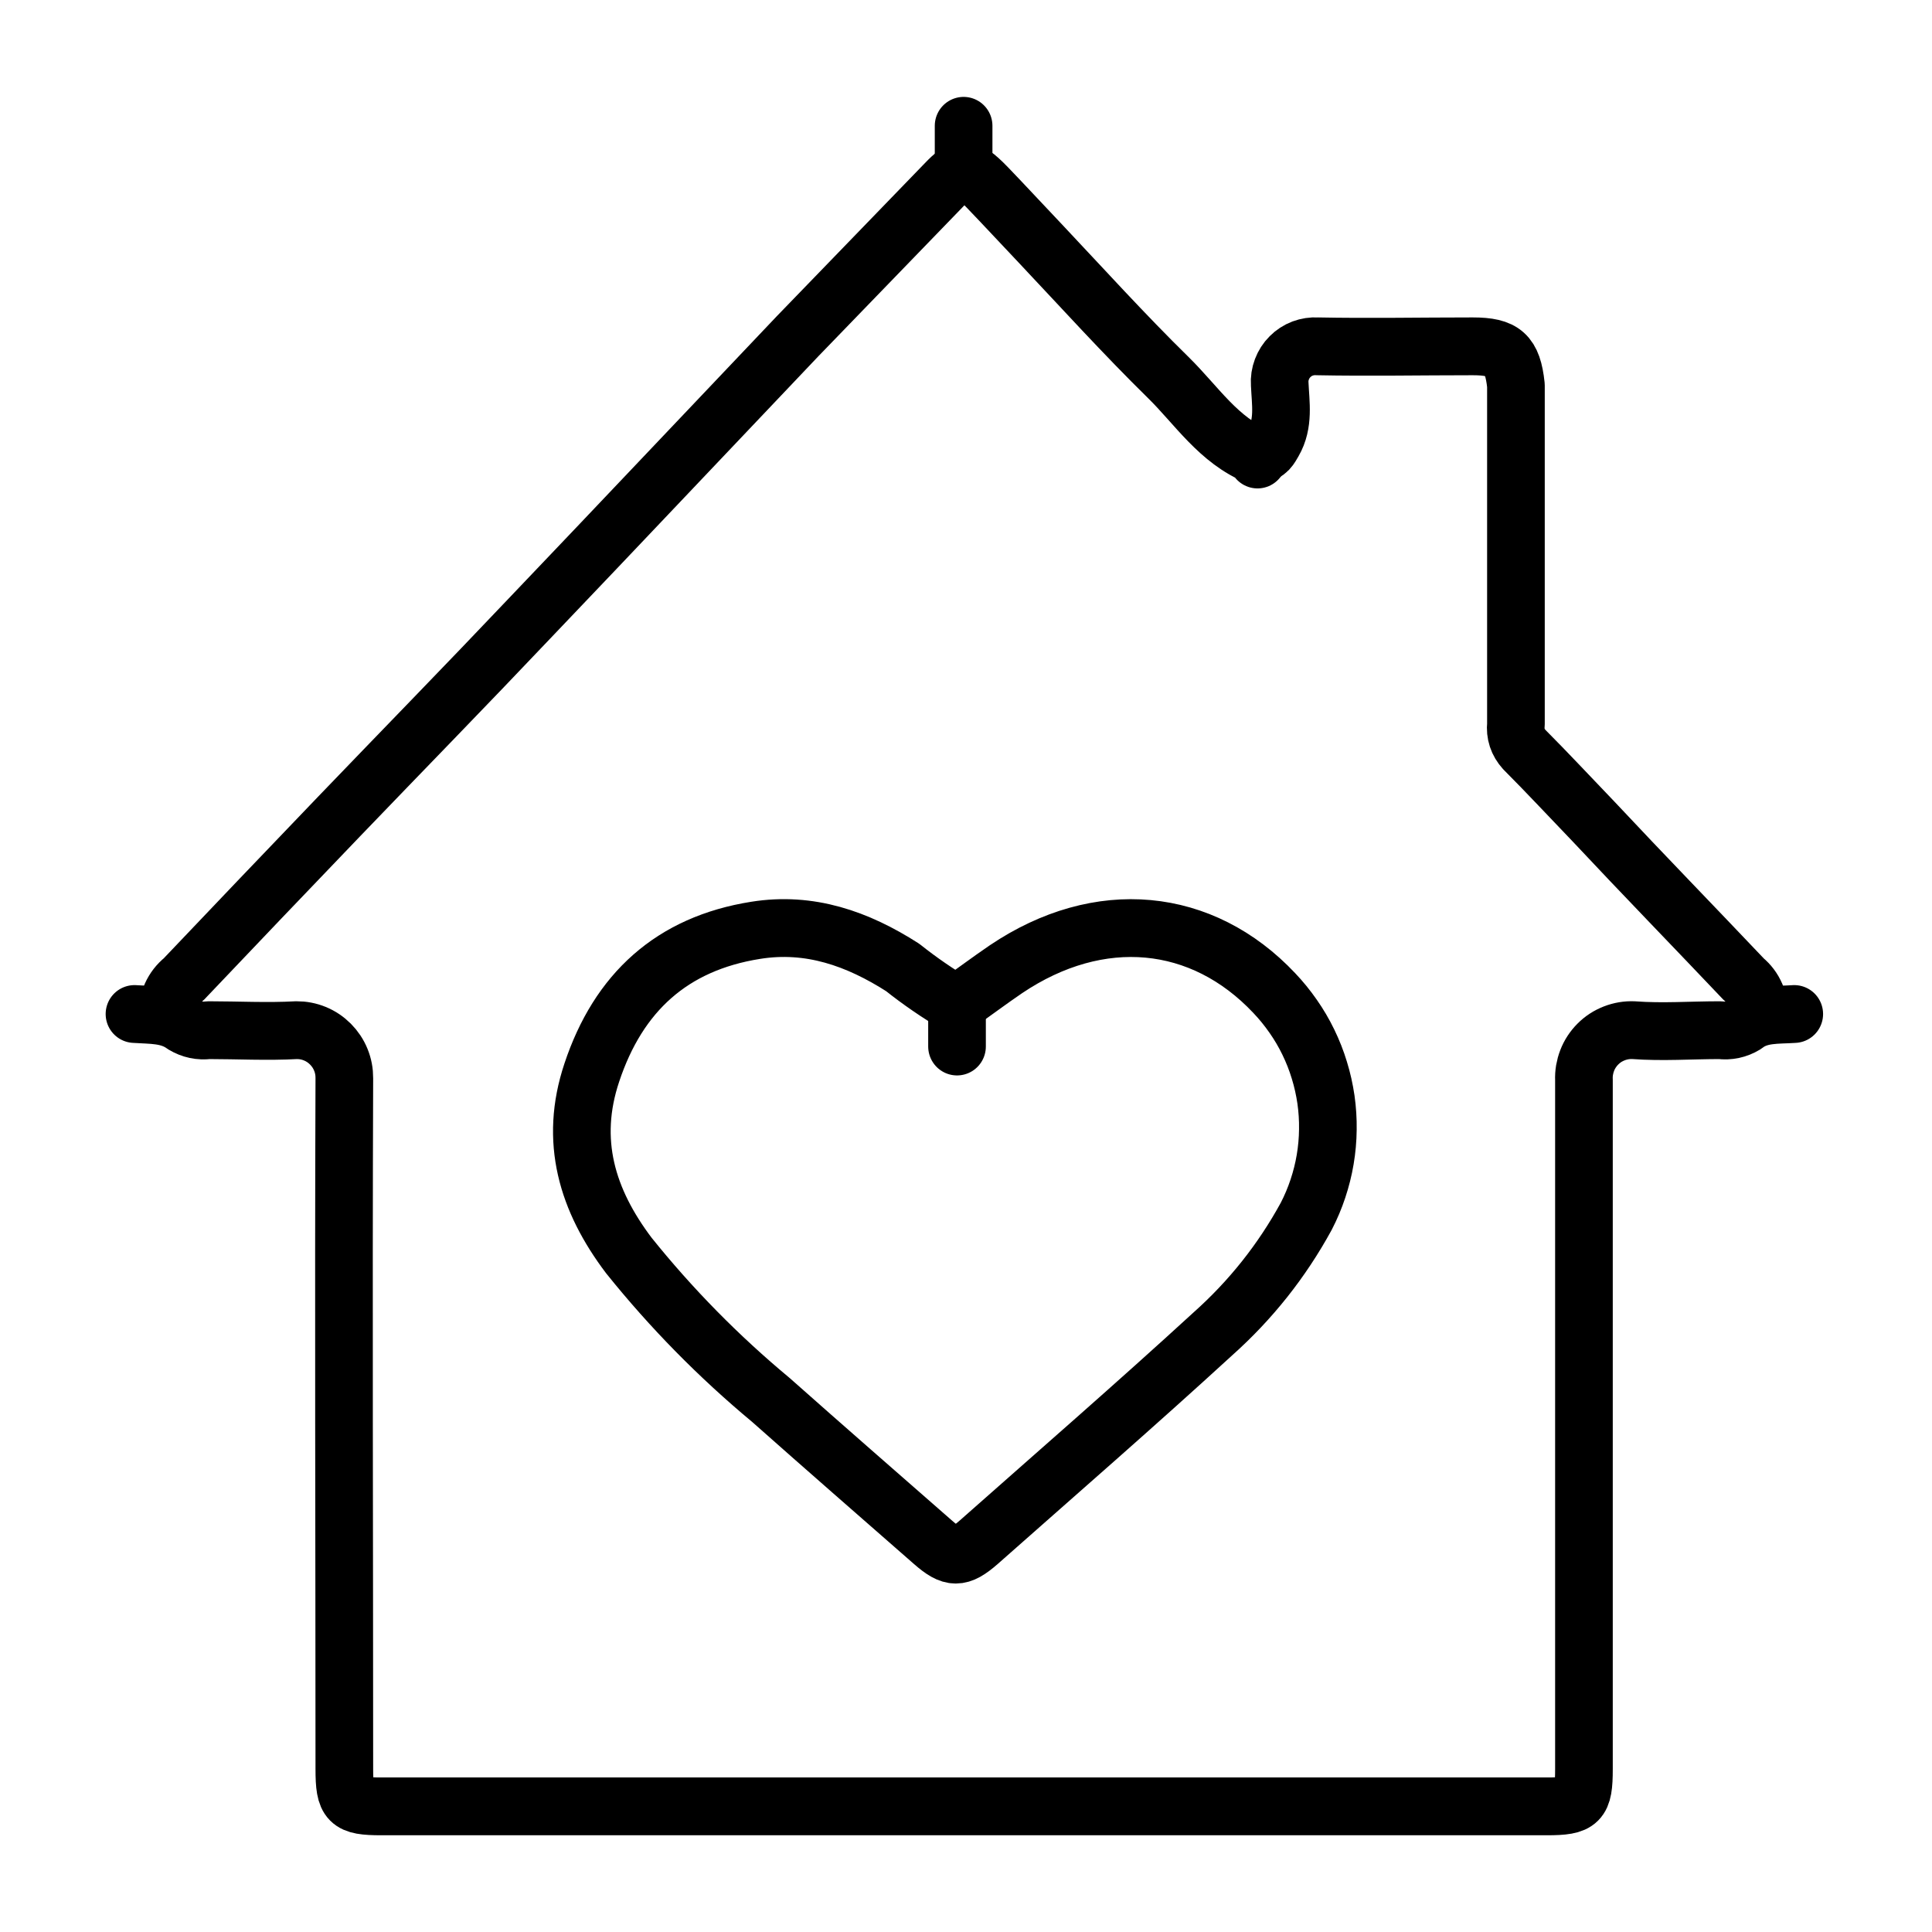
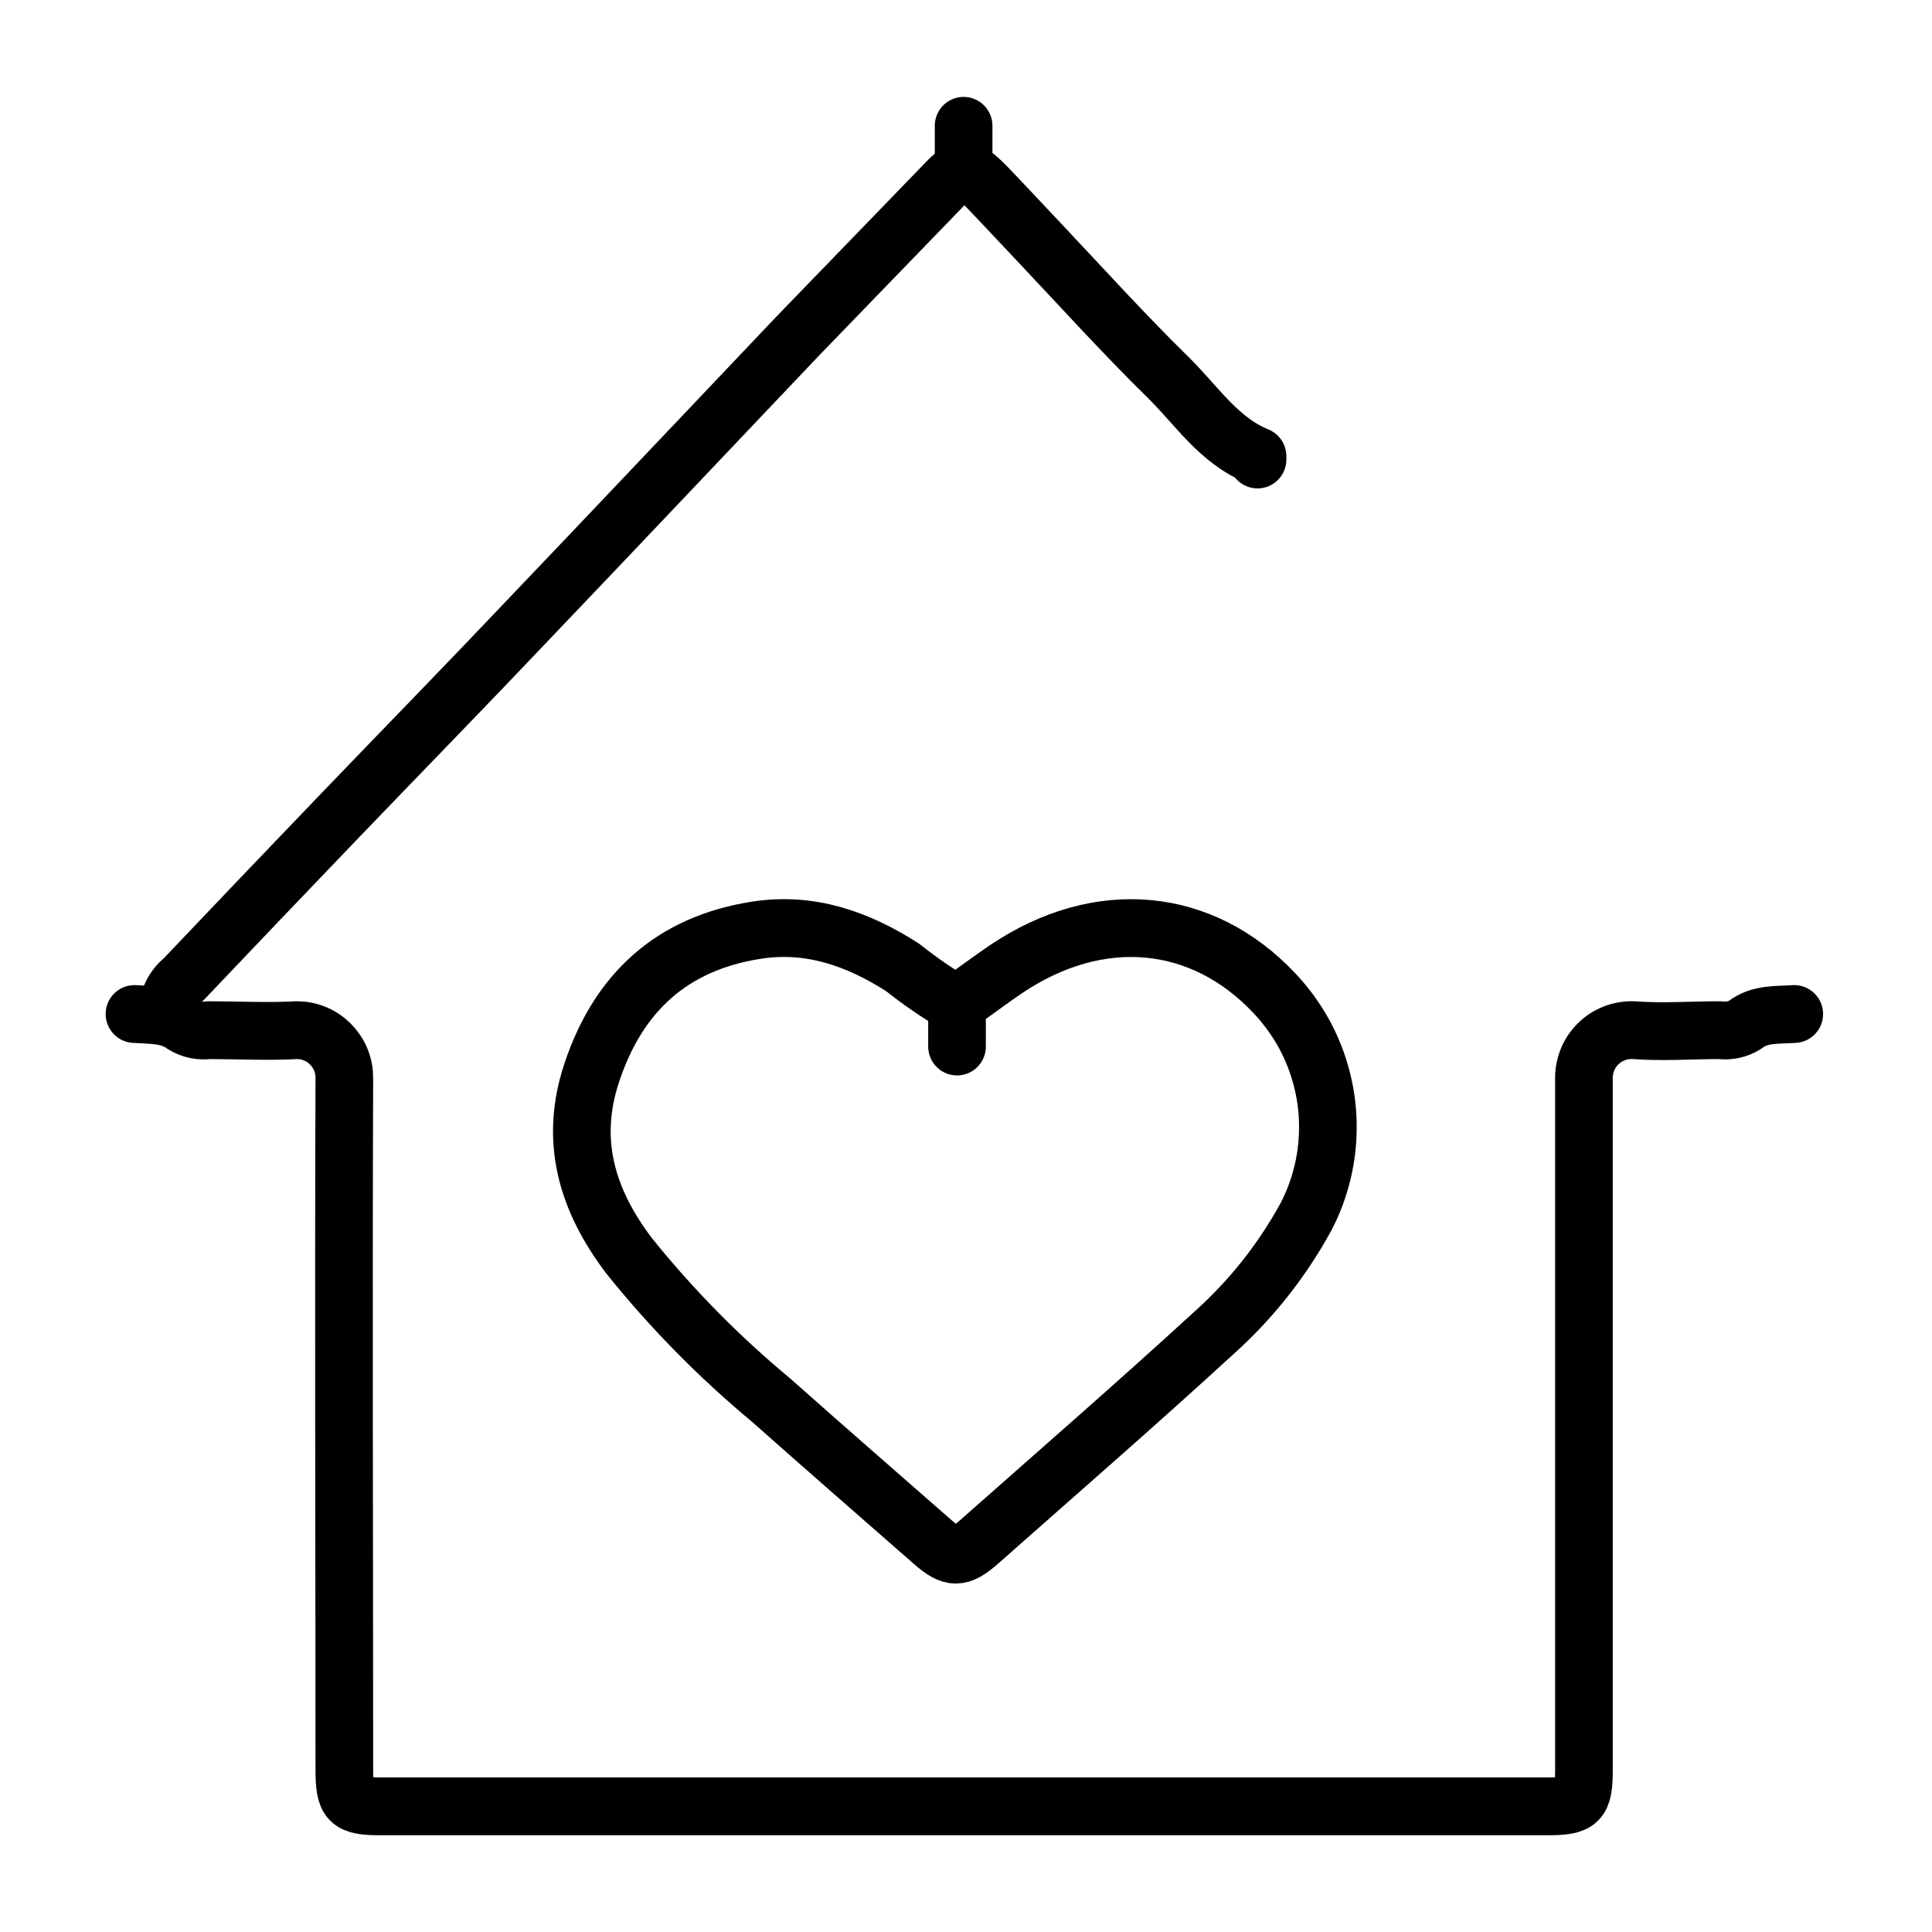
<svg xmlns="http://www.w3.org/2000/svg" width="200" zoomAndPan="magnify" viewBox="0 0 150 150" height="200" preserveAspectRatio="xMidYMid meet" version="1.0">
  <defs>
    <clipPath id="9cd9c83965">
      <path d="M 8.09 76 L 141.59 76 L 141.59 142.5 L 8.09 142.5 Z M 8.09 76 " clip-rule="nonzero" />
    </clipPath>
    <clipPath id="630e1a4c40">
      <path d="M 72 7.5 L 78 7.5 L 78 16 L 72 16 Z M 72 7.5 " clip-rule="nonzero" />
    </clipPath>
  </defs>
  <g clip-path="url(#9cd9c83965)">
    <path stroke-linecap="round" transform="matrix(1.119, 0, 0, 1.122, -9.366, -8.509)" fill="none" stroke-linejoin="round" d="M 17.701 77.751 C 18.87 77.832 20.071 77.751 21.101 78.5 C 21.642 78.824 22.225 78.946 22.85 78.869 C 24.85 78.869 26.92 78.981 28.941 78.869 C 29.381 78.866 29.807 78.946 30.215 79.113 C 30.624 79.28 30.983 79.521 31.297 79.834 C 31.608 80.147 31.849 80.506 32.016 80.914 C 32.184 81.324 32.264 81.749 32.261 82.192 C 32.201 98.131 32.261 114.06 32.261 129.999 C 32.261 132.291 32.55 132.58 34.83 132.58 L 115.69 132.58 C 117.98 132.58 118.269 132.291 118.269 129.999 C 118.269 114.098 118.269 98.201 118.269 82.31 C 118.259 82.08 118.273 81.854 118.311 81.627 C 118.35 81.405 118.409 81.185 118.493 80.969 C 118.573 80.757 118.678 80.555 118.803 80.363 C 118.929 80.172 119.072 79.994 119.233 79.834 C 119.397 79.67 119.571 79.527 119.763 79.402 C 119.955 79.277 120.158 79.176 120.371 79.092 C 120.584 79.009 120.804 78.949 121.027 78.911 C 121.254 78.873 121.481 78.859 121.711 78.869 C 123.711 79.019 125.712 78.869 127.708 78.869 C 128.333 78.946 128.913 78.824 129.45 78.5 C 130.449 77.71 131.691 77.832 132.861 77.751 " stroke="#000000" stroke-width="4" stroke-opacity="1" stroke-miterlimit="4" />
  </g>
-   <path stroke-linecap="round" transform="matrix(1.119, 0, 0, 1.122, -9.366, -8.509)" fill="none" stroke-linejoin="round" d="M 130.431 77.811 C 130.459 77.34 130.382 76.888 130.194 76.456 C 130.009 76.024 129.733 75.658 129.37 75.359 C 125.9 71.709 122.371 68.091 118.95 64.448 C 117.341 62.78 115.76 61.081 114.129 59.451 C 113.676 58.949 113.48 58.364 113.55 57.689 C 113.55 50.191 113.55 42.69 113.55 35.188 C 113.55 34.871 113.55 34.561 113.55 34.252 C 113.319 32.099 112.691 31.549 110.551 31.549 C 106.949 31.549 103.36 31.619 99.768 31.549 C 99.416 31.528 99.077 31.58 98.746 31.702 C 98.414 31.828 98.124 32.016 97.876 32.266 C 97.625 32.514 97.44 32.806 97.314 33.137 C 97.189 33.464 97.136 33.809 97.161 34.161 C 97.22 35.491 97.471 36.881 96.731 38.159 C 96.501 38.549 96.32 38.96 95.73 38.981 " stroke="#000000" stroke-width="4" stroke-opacity="1" stroke-miterlimit="4" />
  <path stroke-linecap="round" transform="matrix(1.119, 0, 0, 1.122, -9.366, -8.509)" fill="none" stroke-linejoin="round" d="M 74.771 77.111 C 73.452 76.338 72.195 75.477 71.001 74.53 C 67.87 72.531 64.55 71.361 60.801 71.96 C 54.989 72.879 51.278 76.261 49.432 81.802 C 47.85 86.52 49.1 90.63 52.001 94.46 C 54.951 98.124 58.239 101.457 61.859 104.459 C 65.59 107.76 69.35 111.03 73.109 114.311 C 74.401 115.439 74.96 115.449 76.269 114.311 C 81.7 109.519 87.181 104.769 92.529 99.879 C 95.154 97.542 97.311 94.833 99 91.751 C 99.322 91.131 99.59 90.494 99.81 89.836 C 100.03 89.174 100.201 88.502 100.316 87.816 C 100.432 87.13 100.494 86.44 100.501 85.744 C 100.512 85.051 100.467 84.358 100.369 83.668 C 100.268 82.982 100.117 82.303 99.911 81.638 C 99.709 80.973 99.454 80.328 99.151 79.705 C 98.847 79.078 98.494 78.479 98.096 77.912 C 97.698 77.34 97.262 76.804 96.78 76.299 C 91.782 71.009 84.65 70.299 78.171 74.649 C 77.051 75.411 75.979 76.209 74.879 76.989 " stroke="#000000" stroke-width="4" stroke-opacity="1" stroke-miterlimit="4" />
  <path stroke-linecap="round" transform="matrix(1.119, 0, 0, 1.122, -9.366, -8.509)" fill="none" stroke-linejoin="round" d="M 95.621 39.381 C 95.621 39.301 95.621 39.158 95.621 39.151 C 92.93 38.068 91.391 35.631 89.439 33.719 C 86.371 30.72 83.439 27.488 80.499 24.379 C 79.281 23.101 78.08 21.802 76.852 20.53 C 75.291 18.929 75.019 19.169 73.72 20.53 C 70.387 23.964 67.053 27.401 63.719 30.839 C 57.499 37.361 51.31 43.902 45.079 50.41 C 40.719 55 36.279 59.531 31.88 64.1 C 28.274 67.847 24.679 71.601 21.101 75.359 C 20.731 75.655 20.448 76.021 20.252 76.452 C 20.057 76.884 19.973 77.337 20.001 77.811 " stroke="#000000" stroke-width="4" stroke-opacity="1" stroke-miterlimit="4" />
  <g clip-path="url(#630e1a4c40)">
    <path stroke-linecap="round" transform="matrix(1.119, 0, 0, 1.122, -9.366, -8.509)" fill="none" stroke-linejoin="round" d="M 75.228 16.289 L 75.228 19.339 " stroke="#000000" stroke-width="4" stroke-opacity="1" stroke-miterlimit="4" />
  </g>
  <path stroke-linecap="round" transform="matrix(1.119, 0, 0, 1.122, -9.366, -8.509)" fill="none" stroke-linejoin="round" d="M 74.771 77.229 L 74.771 80.001 " stroke="#000000" stroke-width="4" stroke-opacity="1" stroke-miterlimit="4" />
</svg>